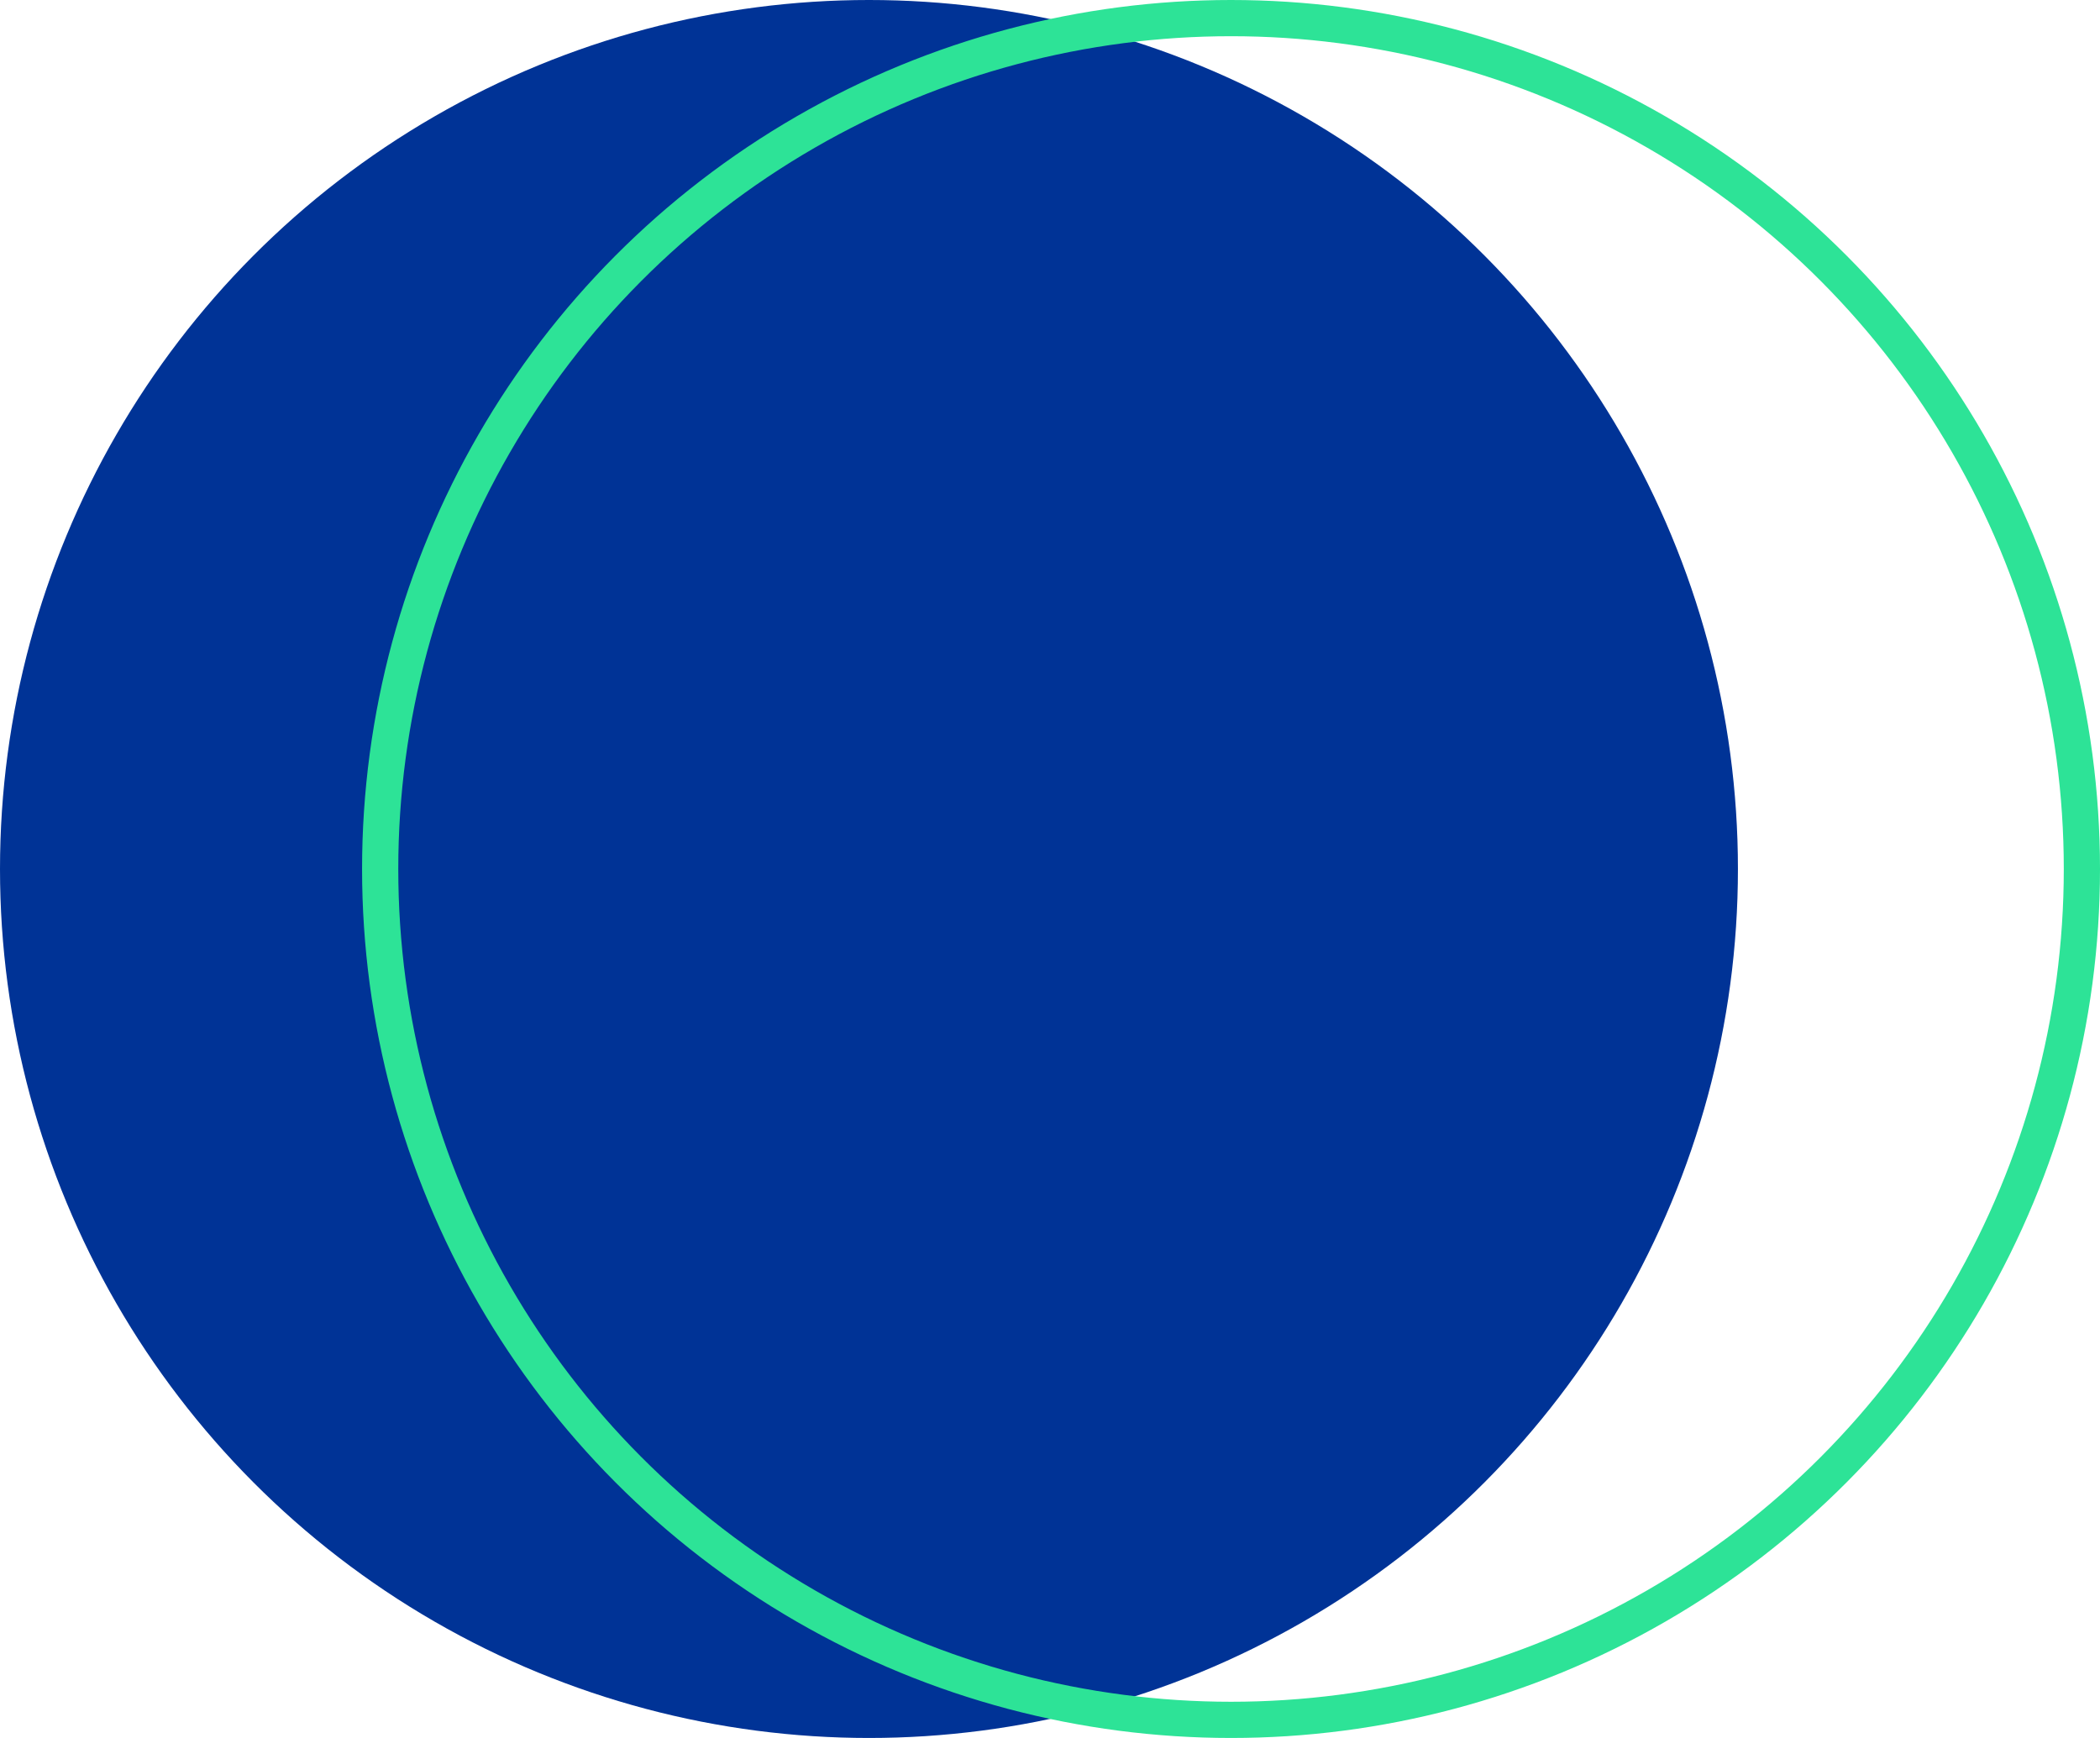
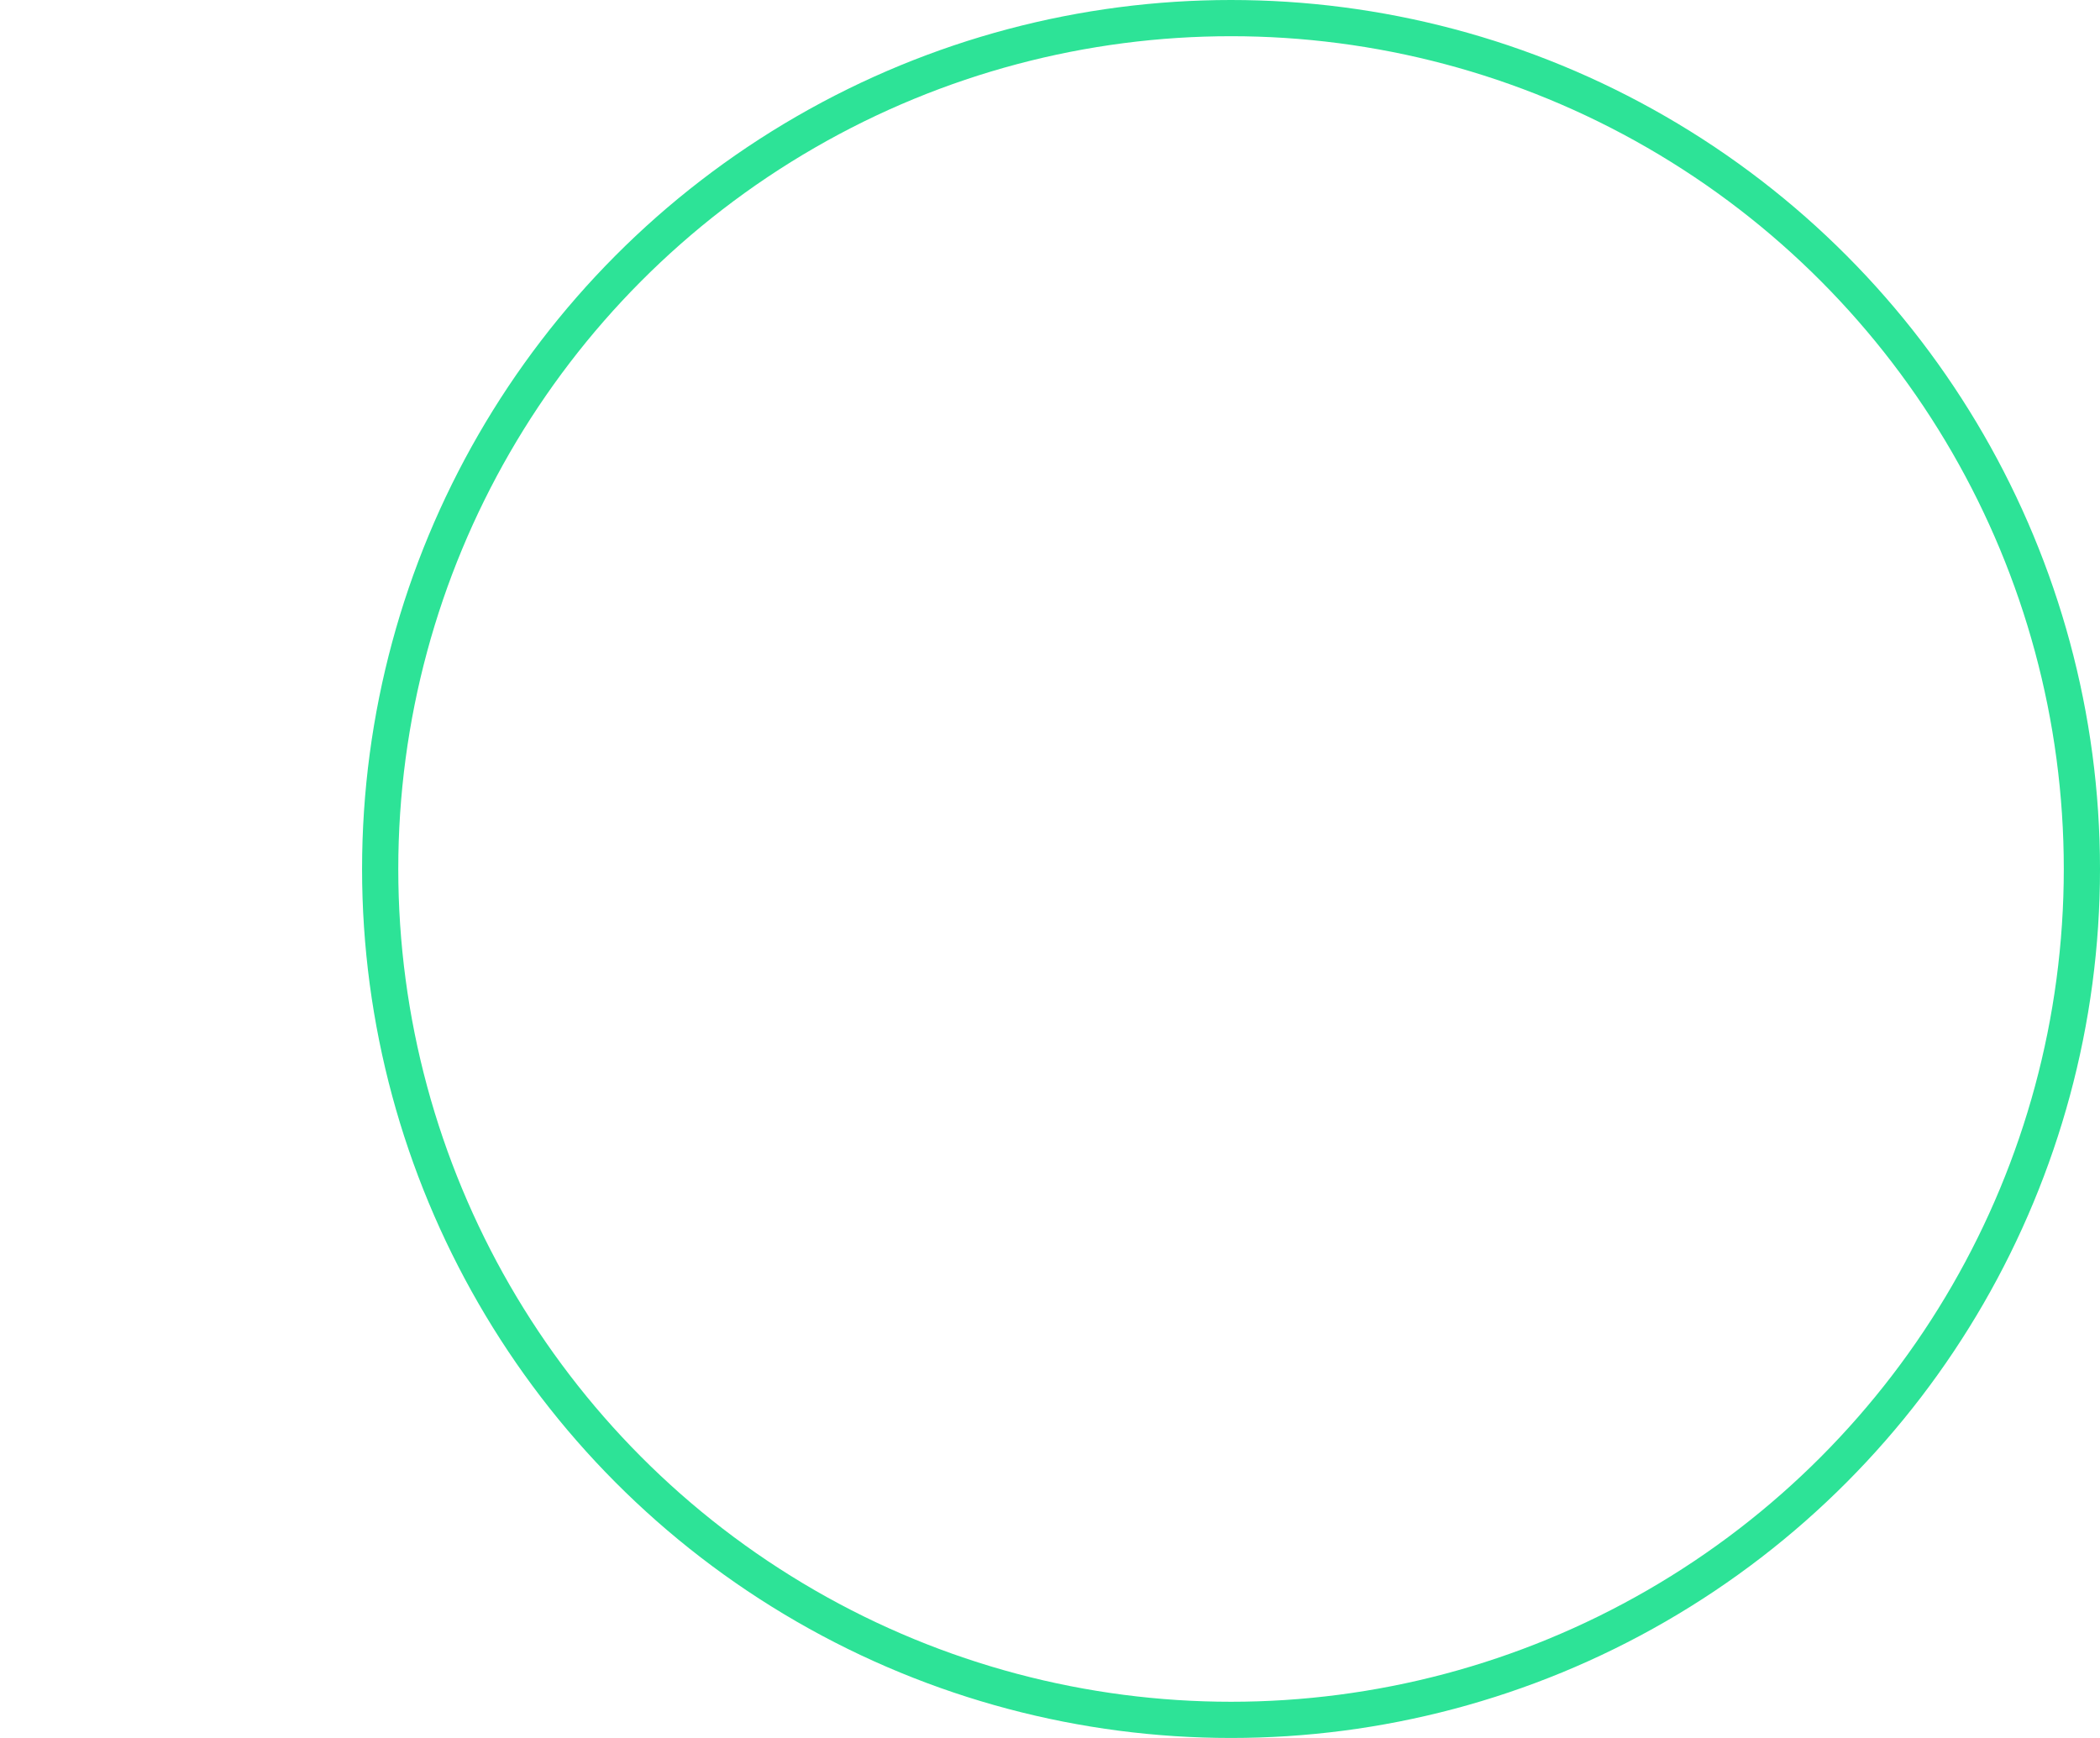
<svg xmlns="http://www.w3.org/2000/svg" width="58" height="48" viewBox="0 0 58 48">
  <g id="Group_897" data-name="Group 897" transform="translate(-404 -492)">
    <g id="Group_839" data-name="Group 839" transform="translate(1 -8)">
-       <circle id="Ellipse_34" data-name="Ellipse 34" cx="24" cy="24" r="24" transform="translate(403 500)" fill="#003396" />
      <g id="Ellipse_35" data-name="Ellipse 35" transform="translate(413 500)" fill="none" stroke="#2de397" stroke-width="1">
-         <circle cx="24" cy="24" r="24" stroke="none" />
        <circle cx="24" cy="24" r="23.5" fill="none" />
      </g>
    </g>
  </g>
</svg>